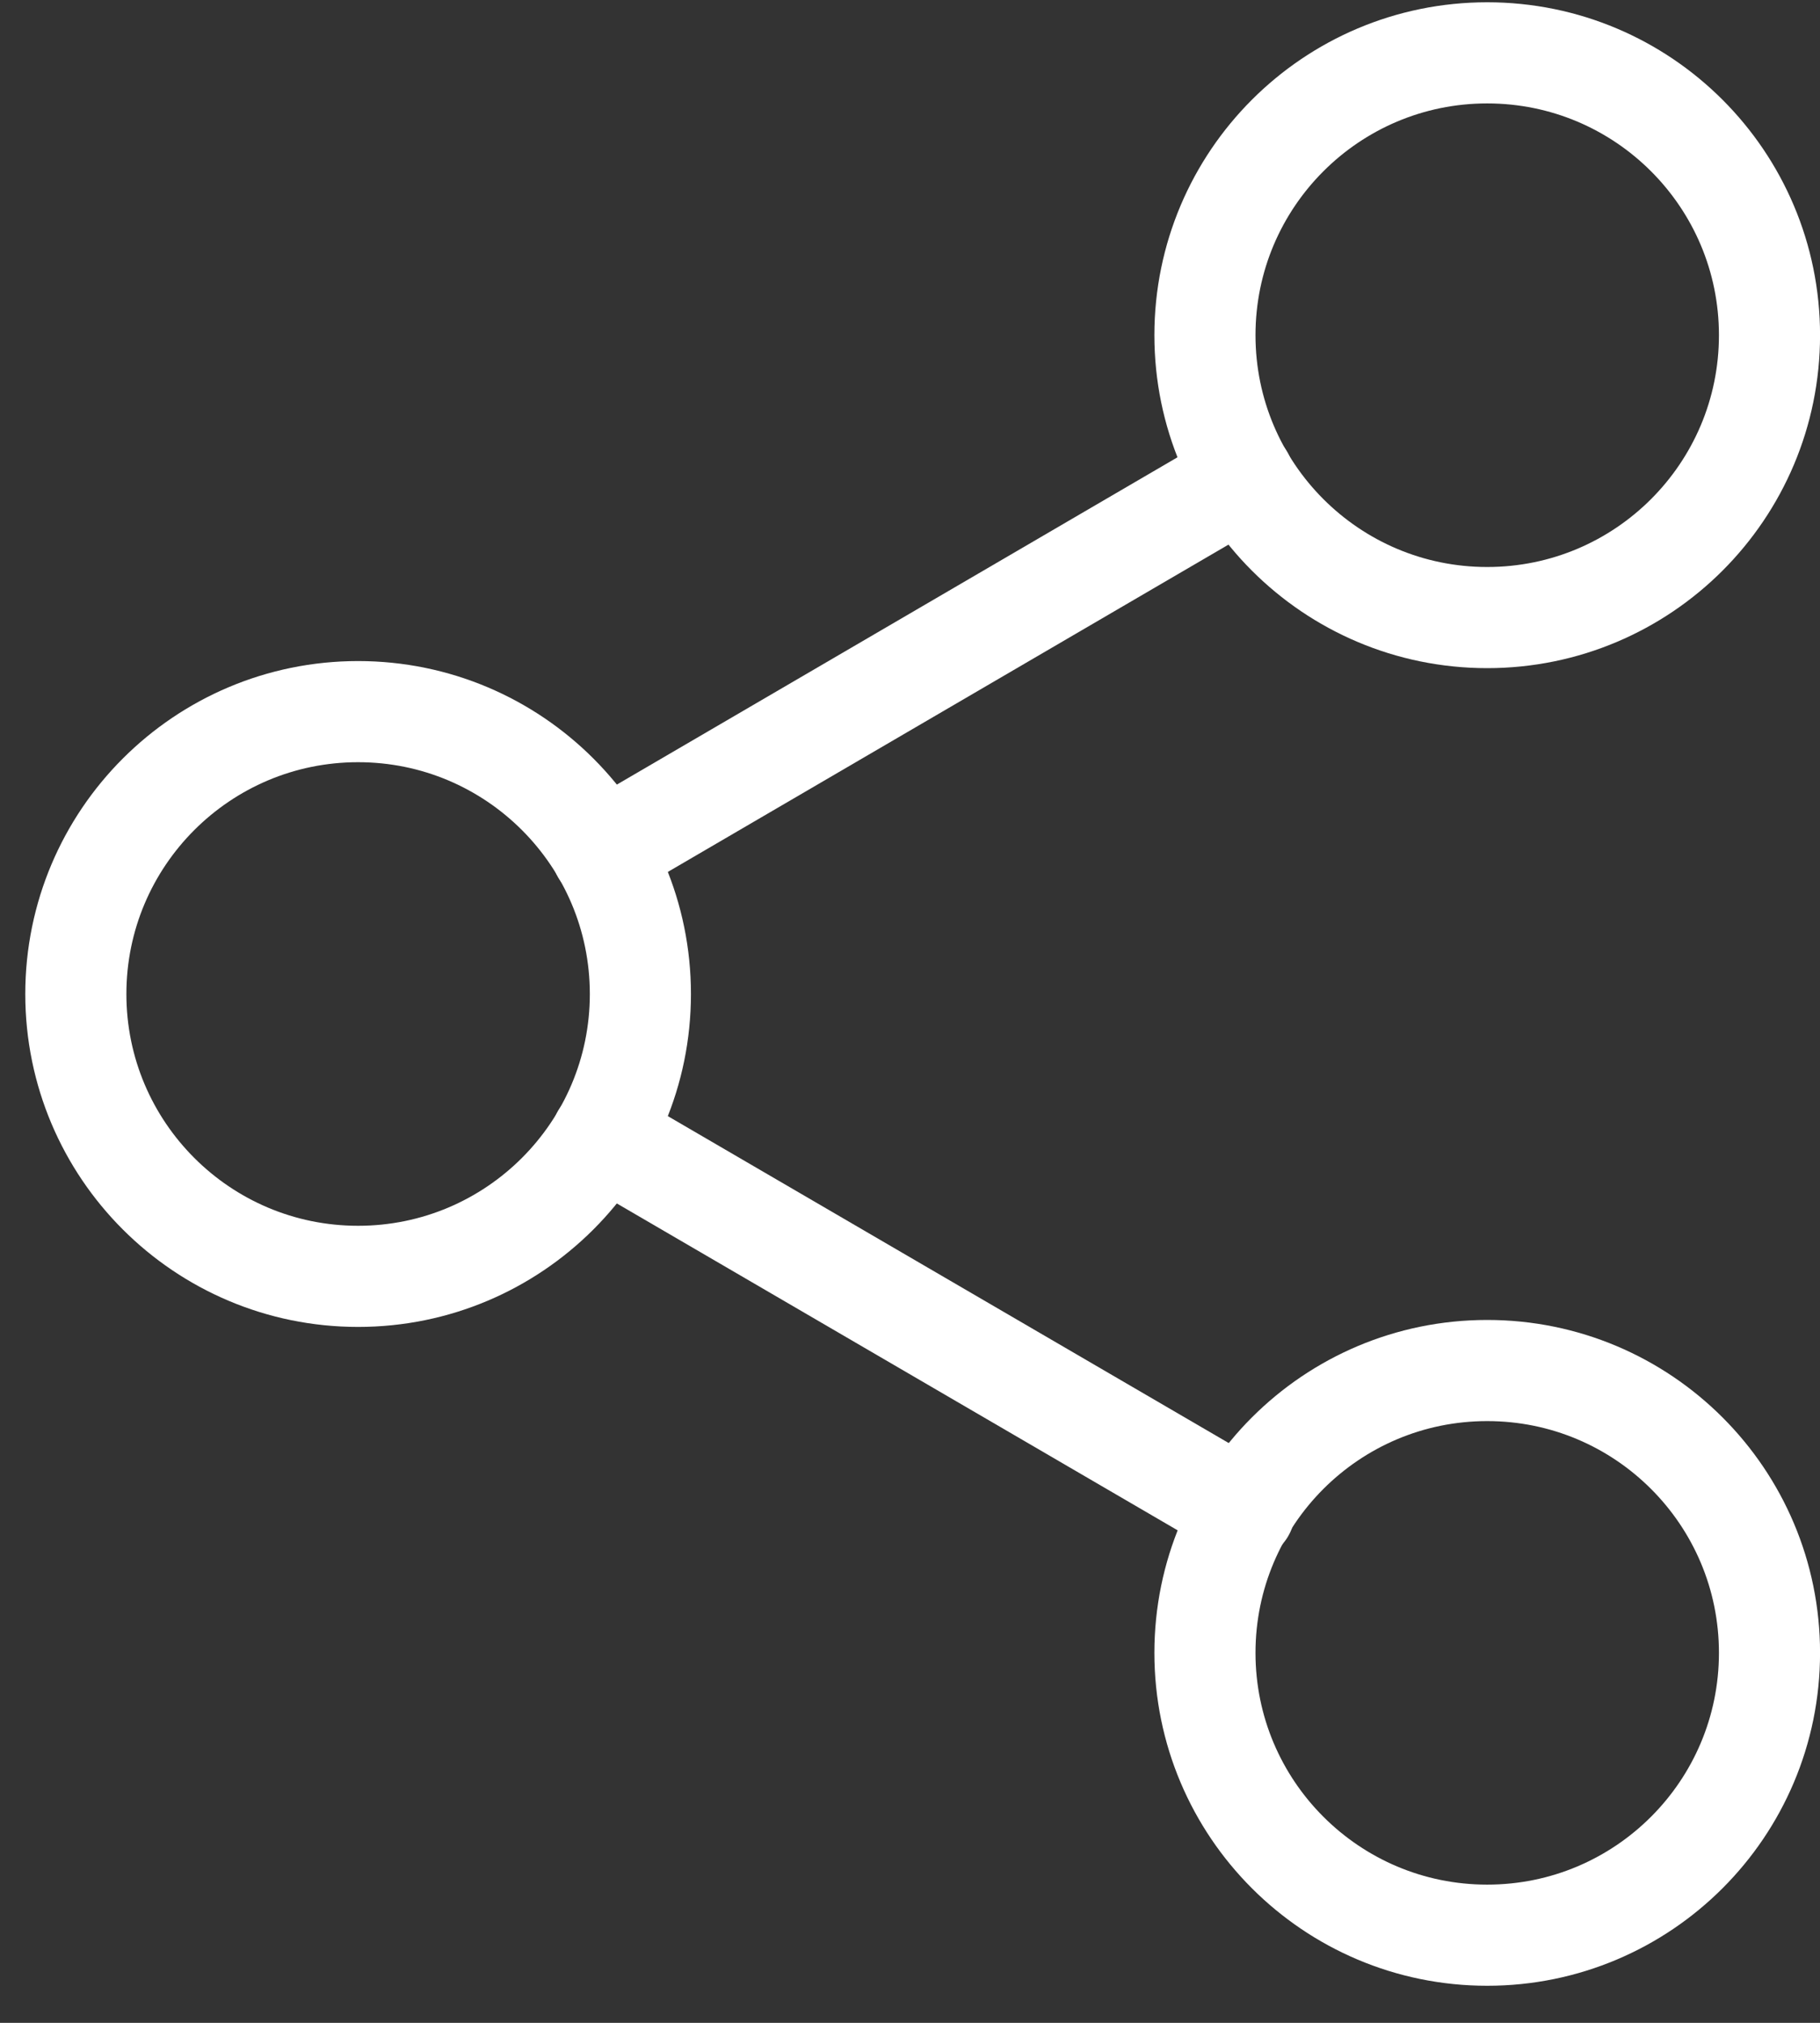
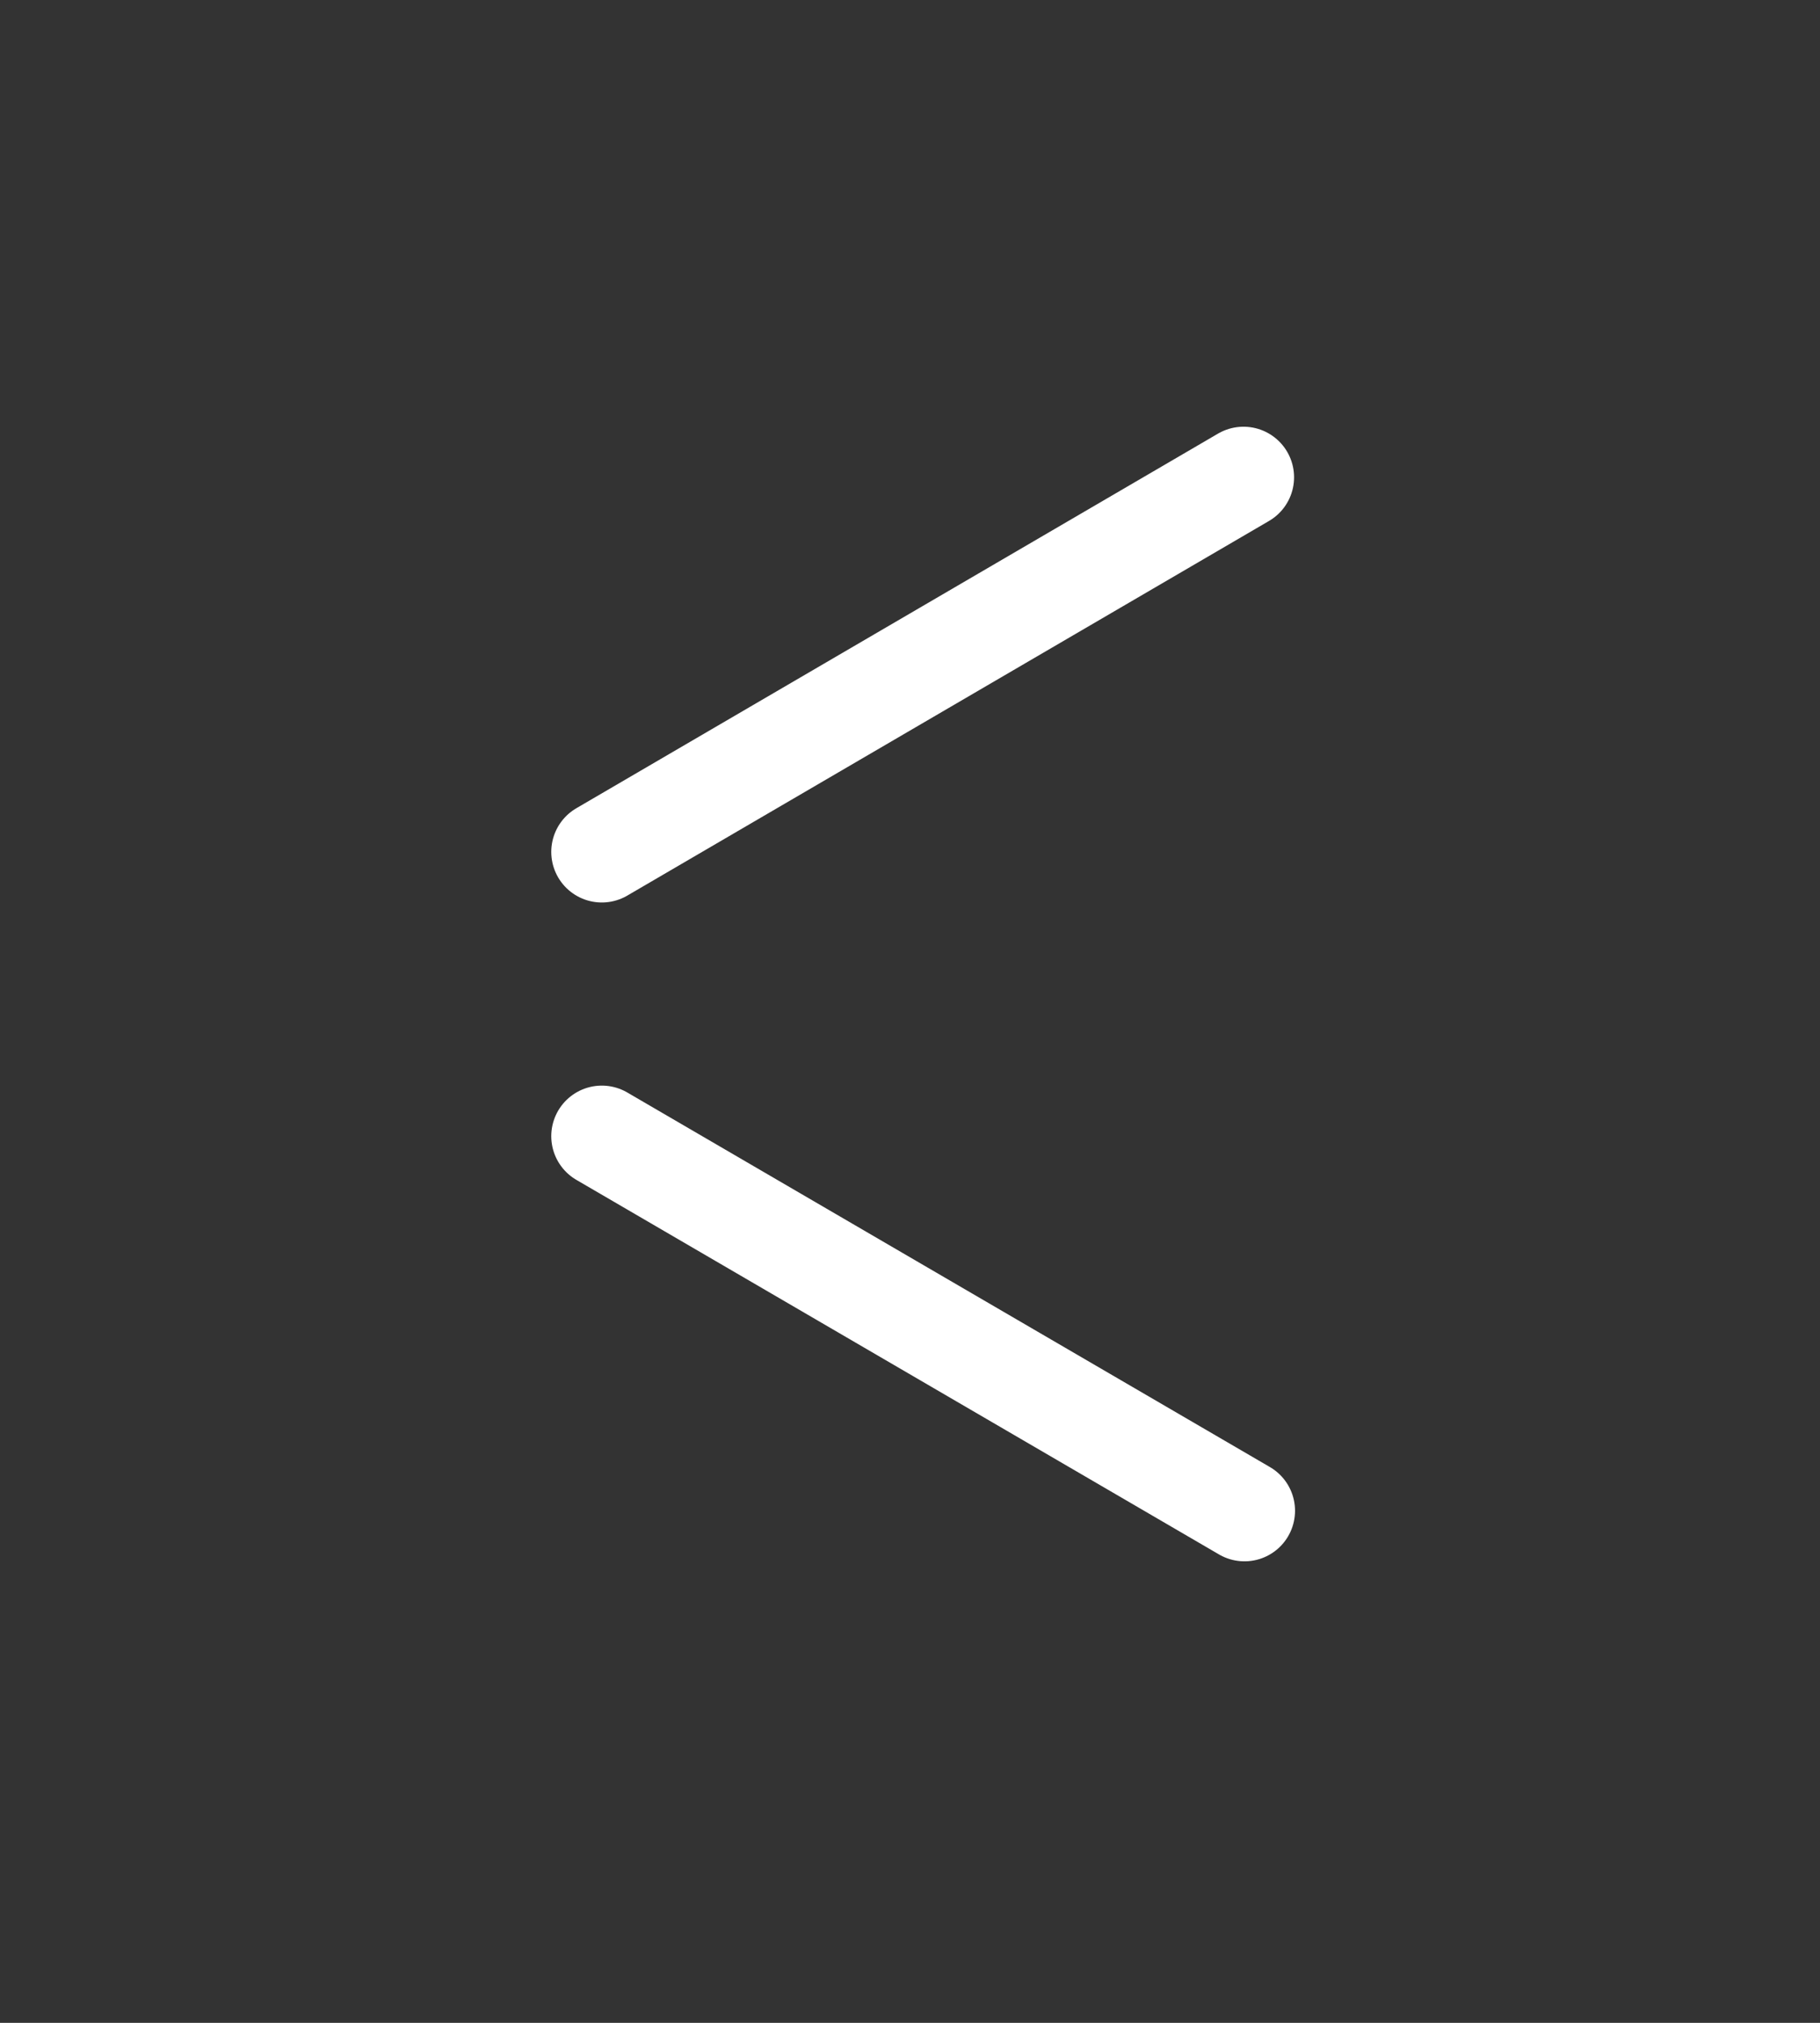
<svg xmlns="http://www.w3.org/2000/svg" width="36" height="40" viewBox="0 0 36 40" fill="none">
  <rect x="0" y="0" width="36" height="40" fill="#333333" stroke="none" />
-   <path d="M35.001 6.628C35.001 9.712 32.501 12.212 29.417 12.212C26.334 12.212 23.834 9.712 23.834 6.628C23.834 3.545 26.334 1.045 29.417 1.045C32.501 1.045 35.001 3.545 35.001 6.628Z" stroke="white" stroke-width="2" stroke-linecap="round" stroke-linejoin="round" />
-   <path d="M12.667 19.656C12.667 22.739 10.167 25.239 7.083 25.239C4 25.239 1.5 22.739 1.5 19.656C1.5 16.572 4 14.072 7.083 14.072C10.167 14.072 12.667 16.572 12.667 19.656Z" stroke="white" stroke-width="2" stroke-linecap="round" stroke-linejoin="round" />
-   <path d="M35.001 32.684C35.001 35.767 32.501 38.267 29.417 38.267C26.334 38.267 23.834 35.767 23.834 32.684C23.834 29.6 26.334 27.101 29.417 27.101C32.501 27.101 35.001 29.6 35.001 32.684Z" stroke="white" stroke-width="2" stroke-linecap="round" stroke-linejoin="round" />
  <path d="M11.904 22.467L24.616 29.874" stroke="white" stroke-width="2" stroke-linecap="round" stroke-linejoin="round" />
  <path d="M24.597 9.438L11.904 16.846" stroke="white" stroke-width="2" stroke-linecap="round" stroke-linejoin="round" />
</svg>